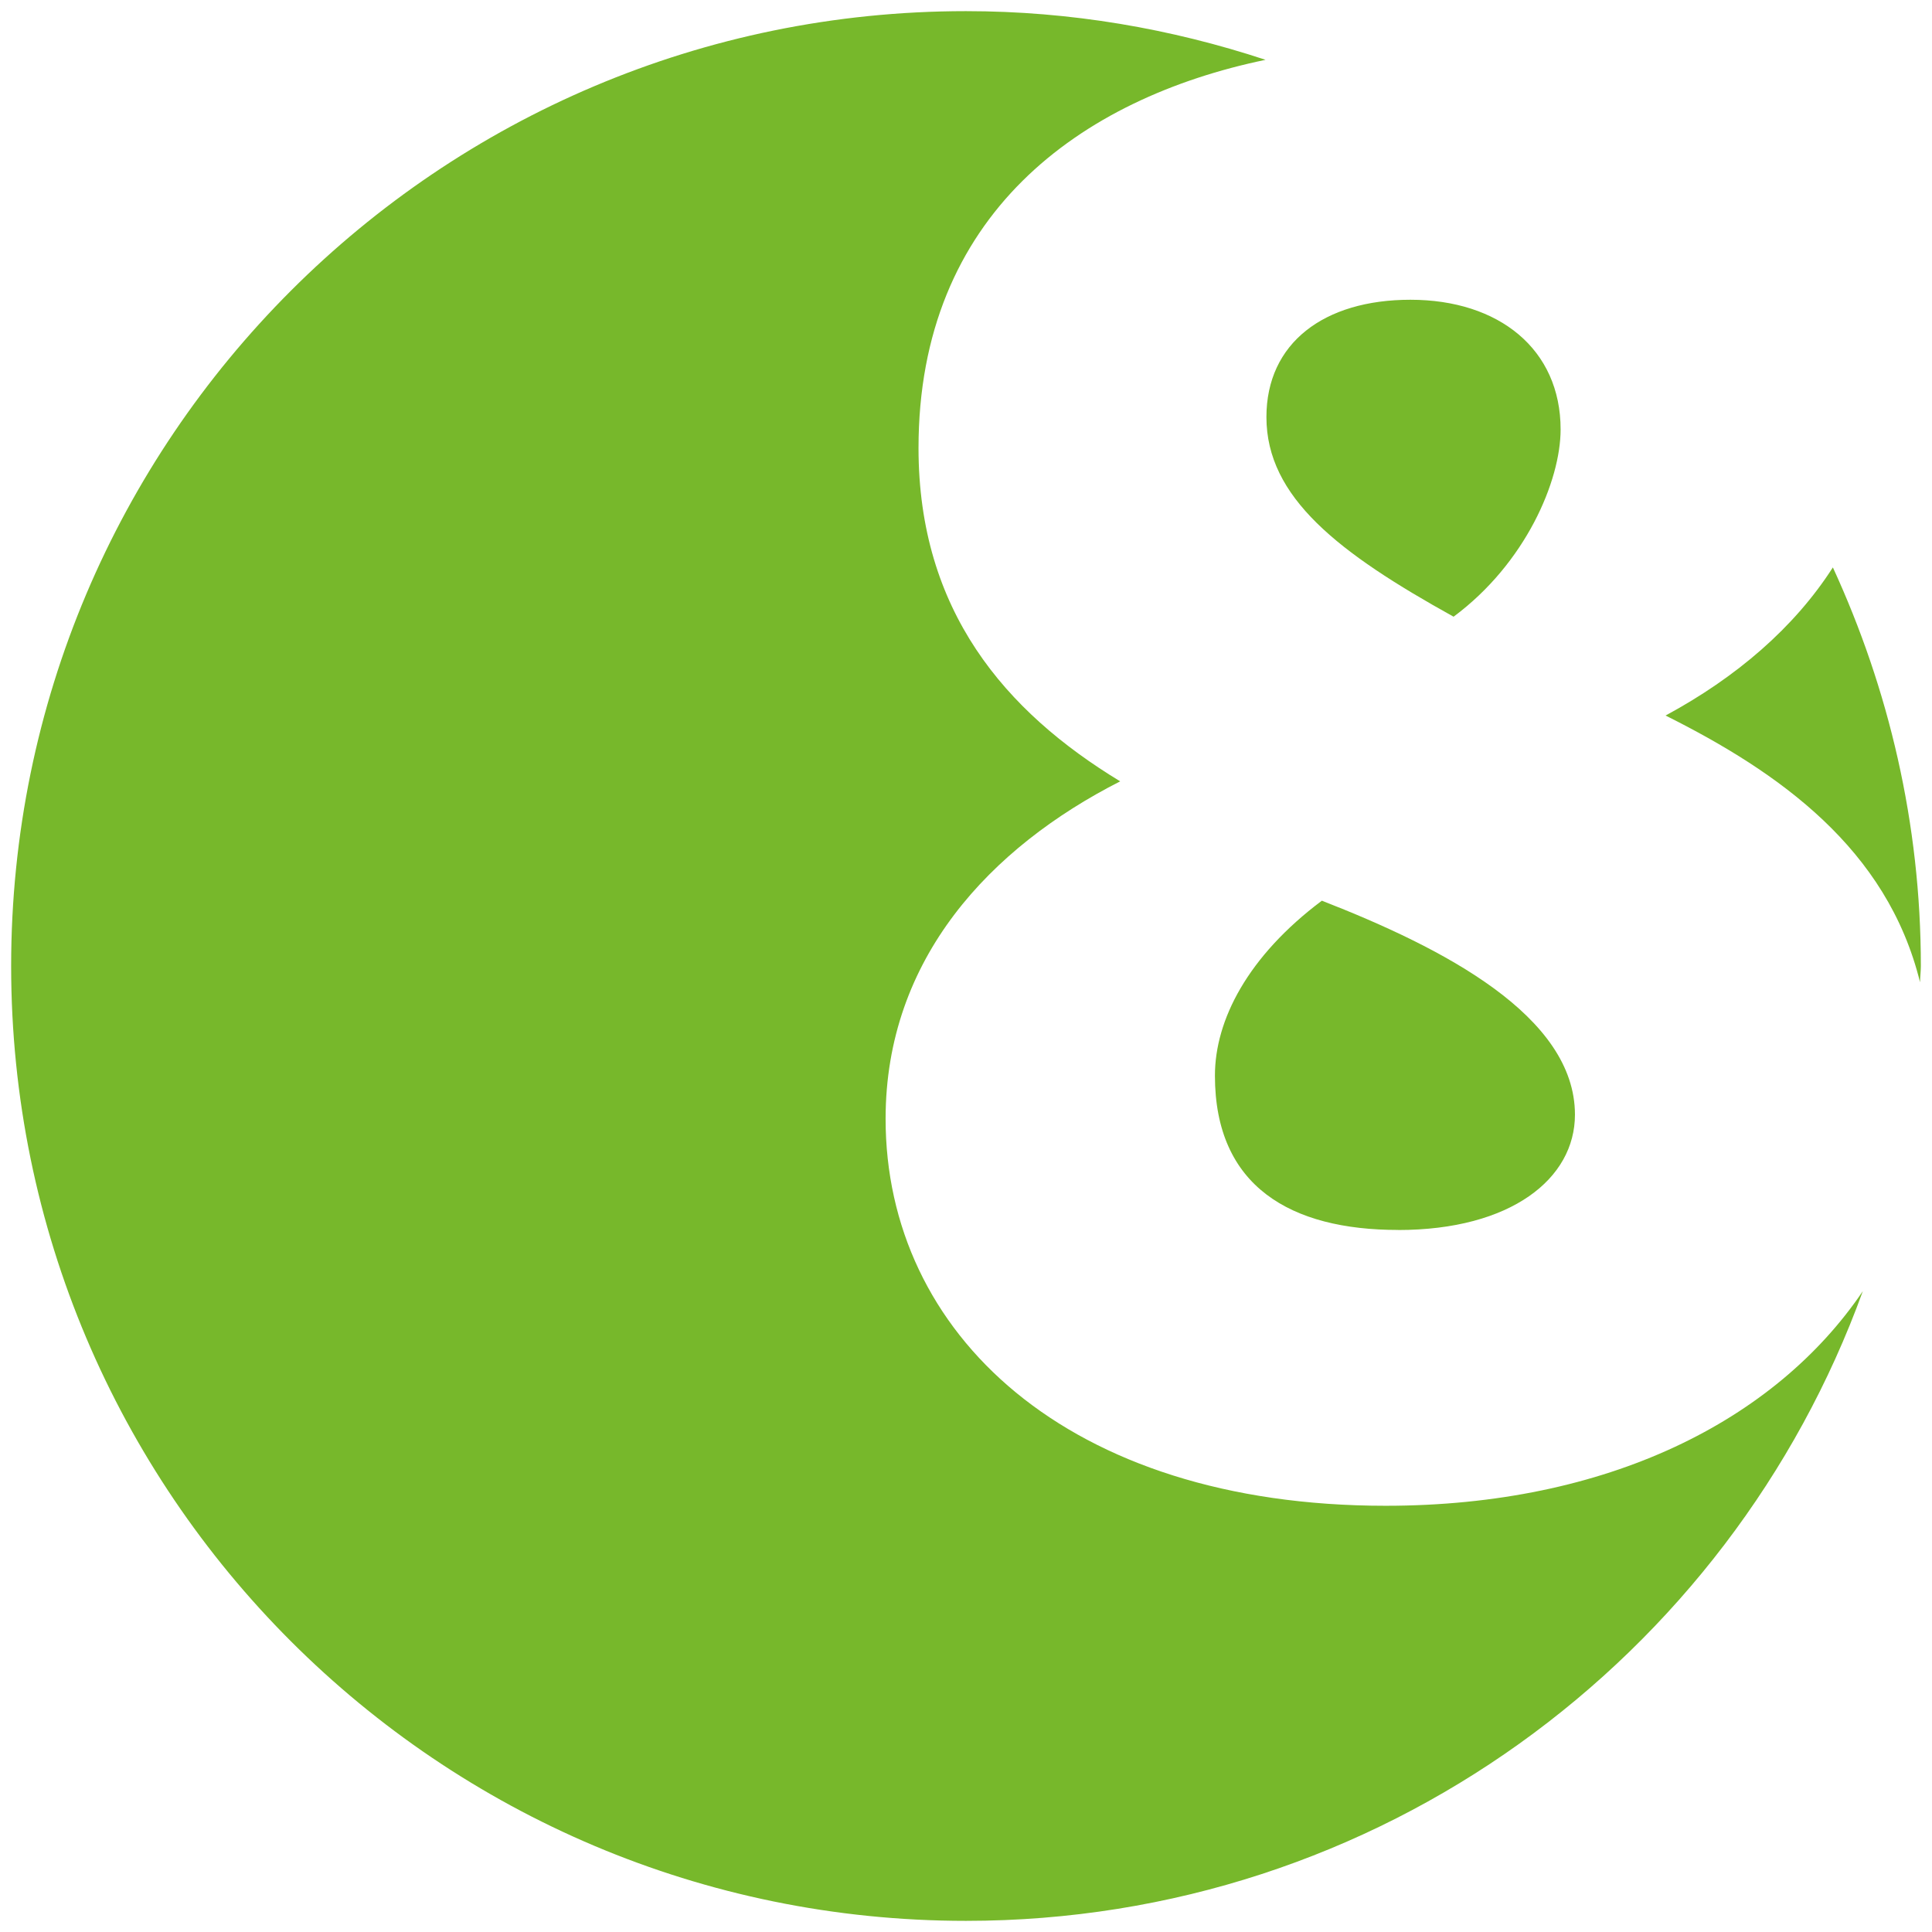
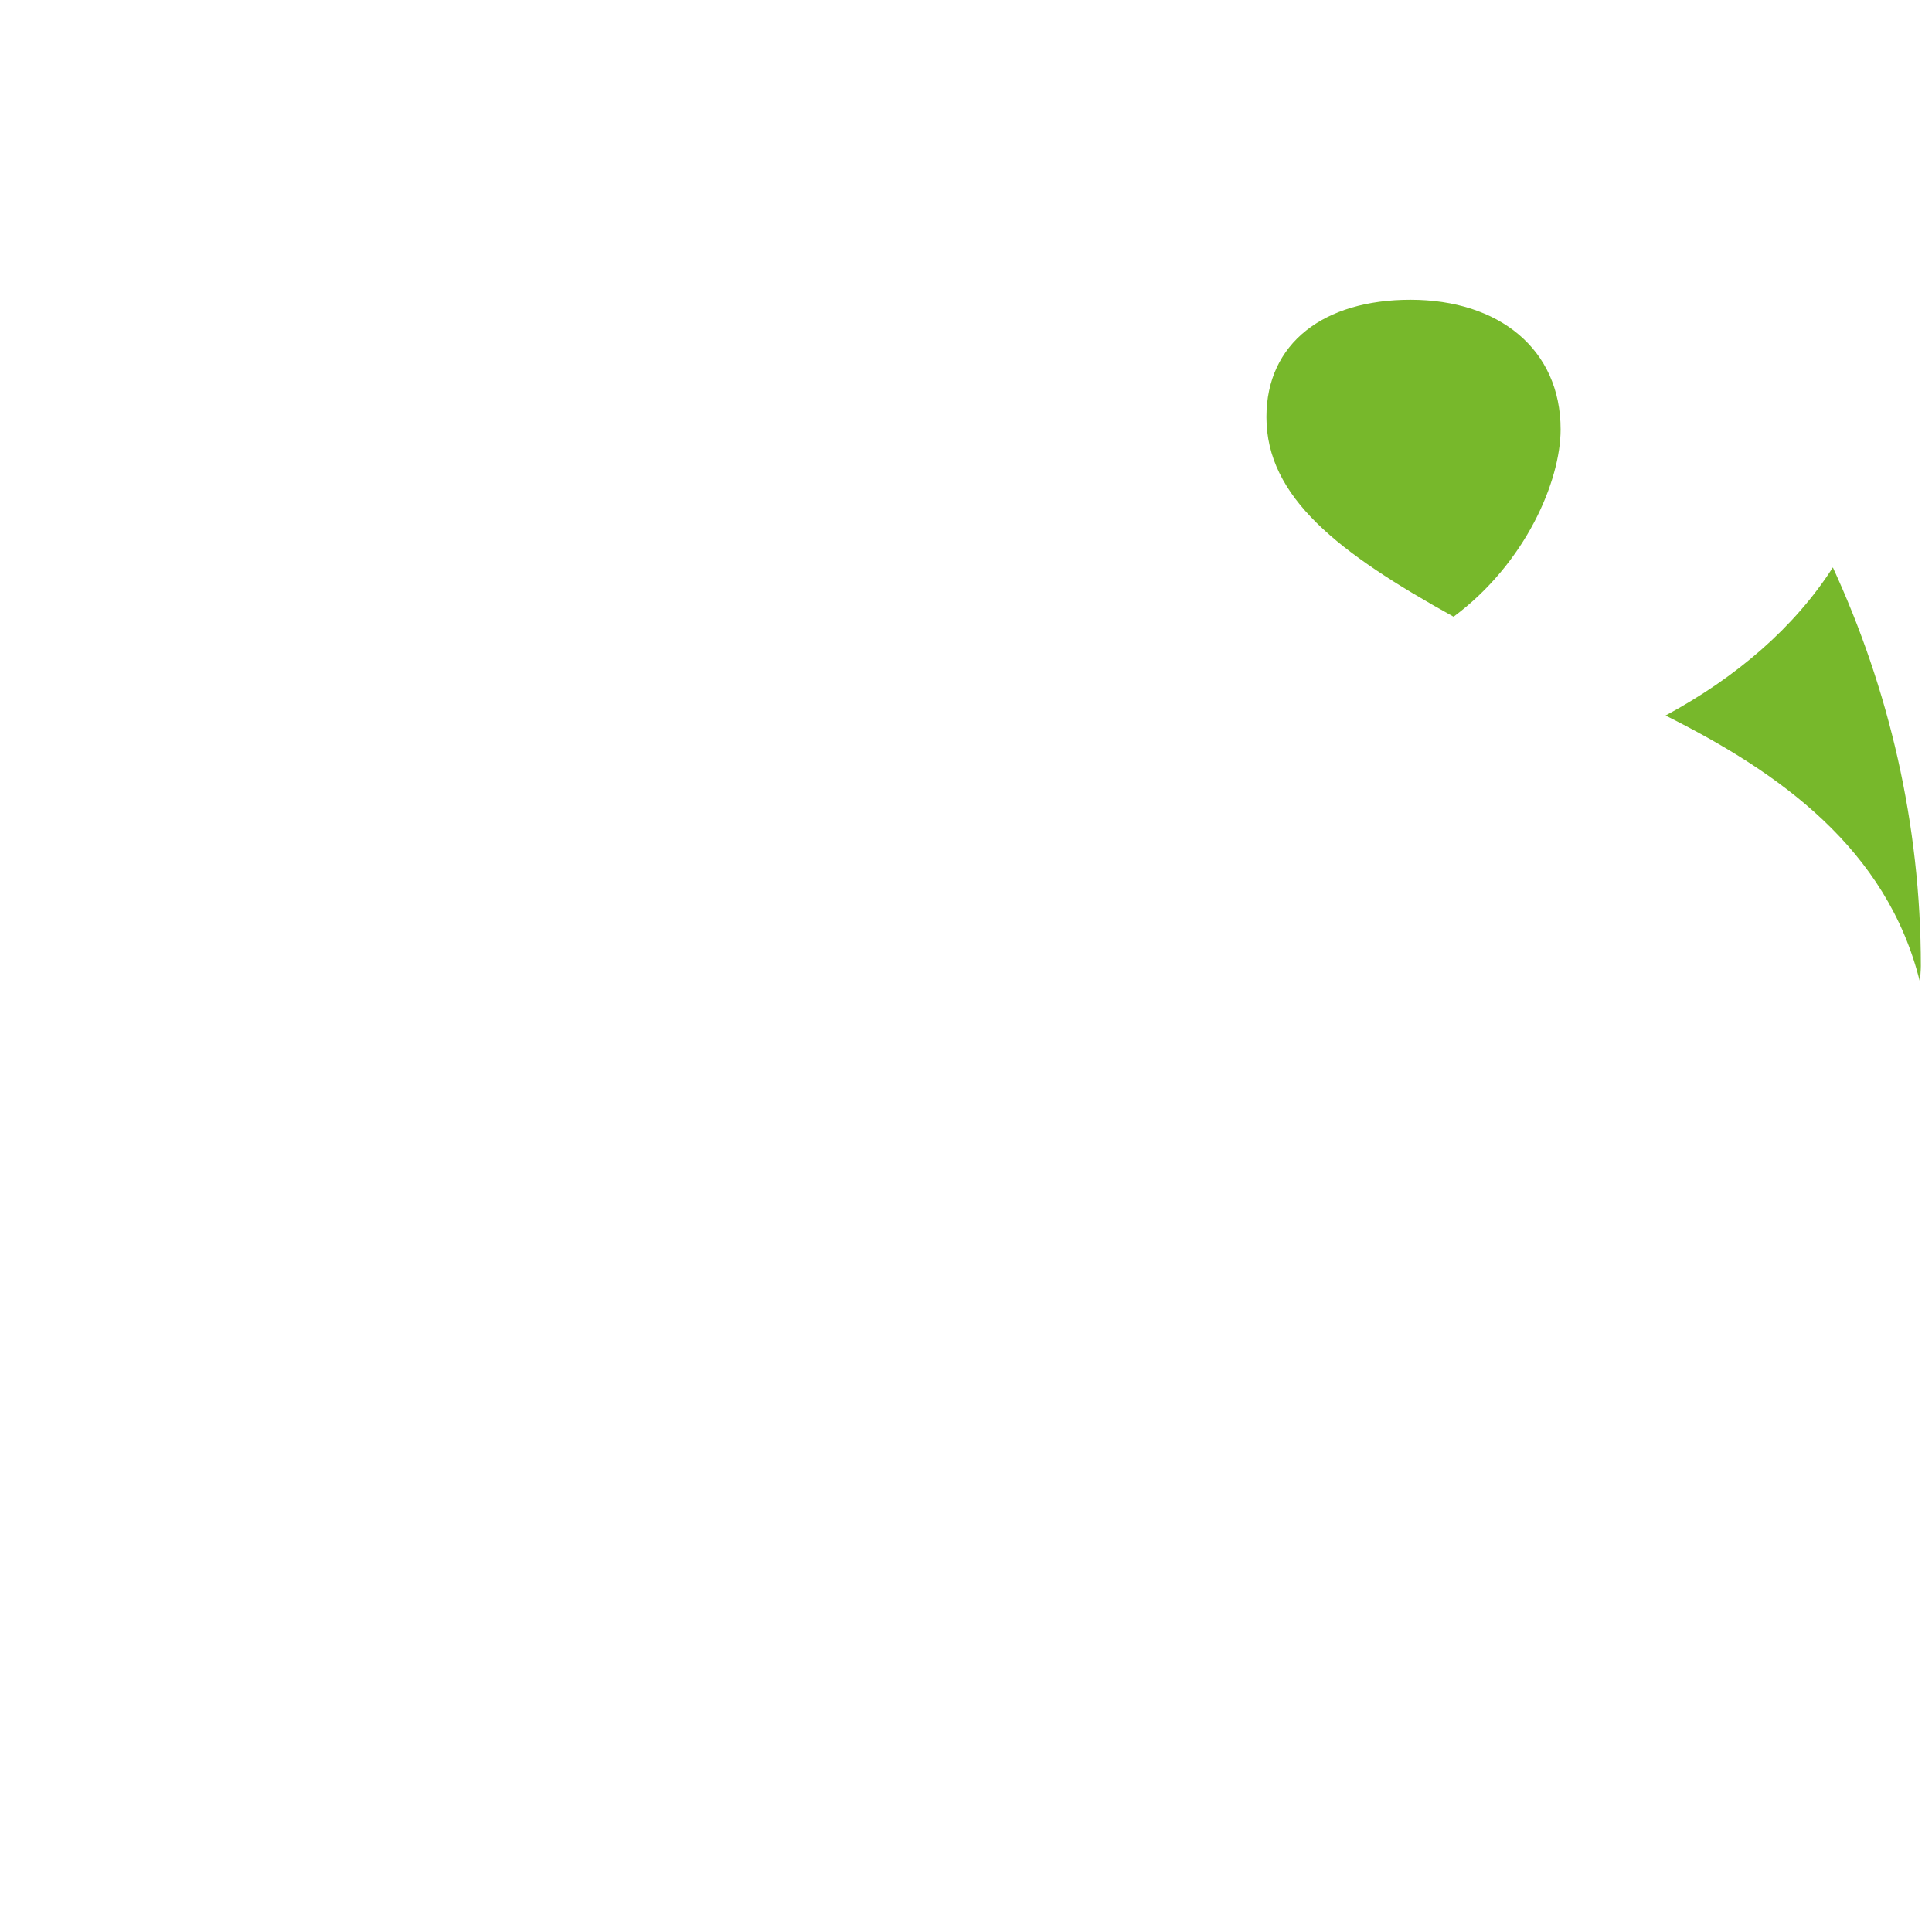
<svg xmlns="http://www.w3.org/2000/svg" id="Ebene_1" data-name="Ebene 1" viewBox="0 0 26 26">
  <defs>
    <style>
      .cls-1 {
        fill: #77b82b;
      }
    </style>
  </defs>
-   <path class="cls-1" d="M18.647,20.264c-4.292,0-6.729-2.326-6.729-5.207,0-2.16,1.413-3.655,3.157-4.542-1.551-.941-2.714-2.298-2.714-4.486,0-3.136,2.172-4.705,4.67-5.224-1.269-.419-2.622-.655-4.031-.655C5.903.15.15,5.903.15,13s5.753,12.85,12.85,12.85c5.558,0,10.278-3.535,12.069-8.474-1.179,1.743-3.435,2.888-6.422,2.888Z" />
  <path class="cls-1" d="M22.414,9.629c1.528.764,2.983,1.79,3.425,3.59.001-.074.011-.145.011-.219,0-1.917-.432-3.73-1.184-5.364-.519.809-1.297,1.478-2.251,1.993Z" />
-   <path class="cls-1" d="M18.814,16.553c1.522,0,2.381-.692,2.381-1.552,0-1.329-1.772-2.243-3.406-2.88-.997.748-1.439,1.606-1.439,2.354,0,1.495,1.024,2.077,2.465,2.077Z" />
  <path class="cls-1" d="M19.562,8.299c.97-.72,1.44-1.828,1.44-2.52,0-1.08-.831-1.745-2.021-1.745-1.163,0-1.938.582-1.938,1.579,0,1.08.969,1.828,2.52,2.687Z" />
</svg>